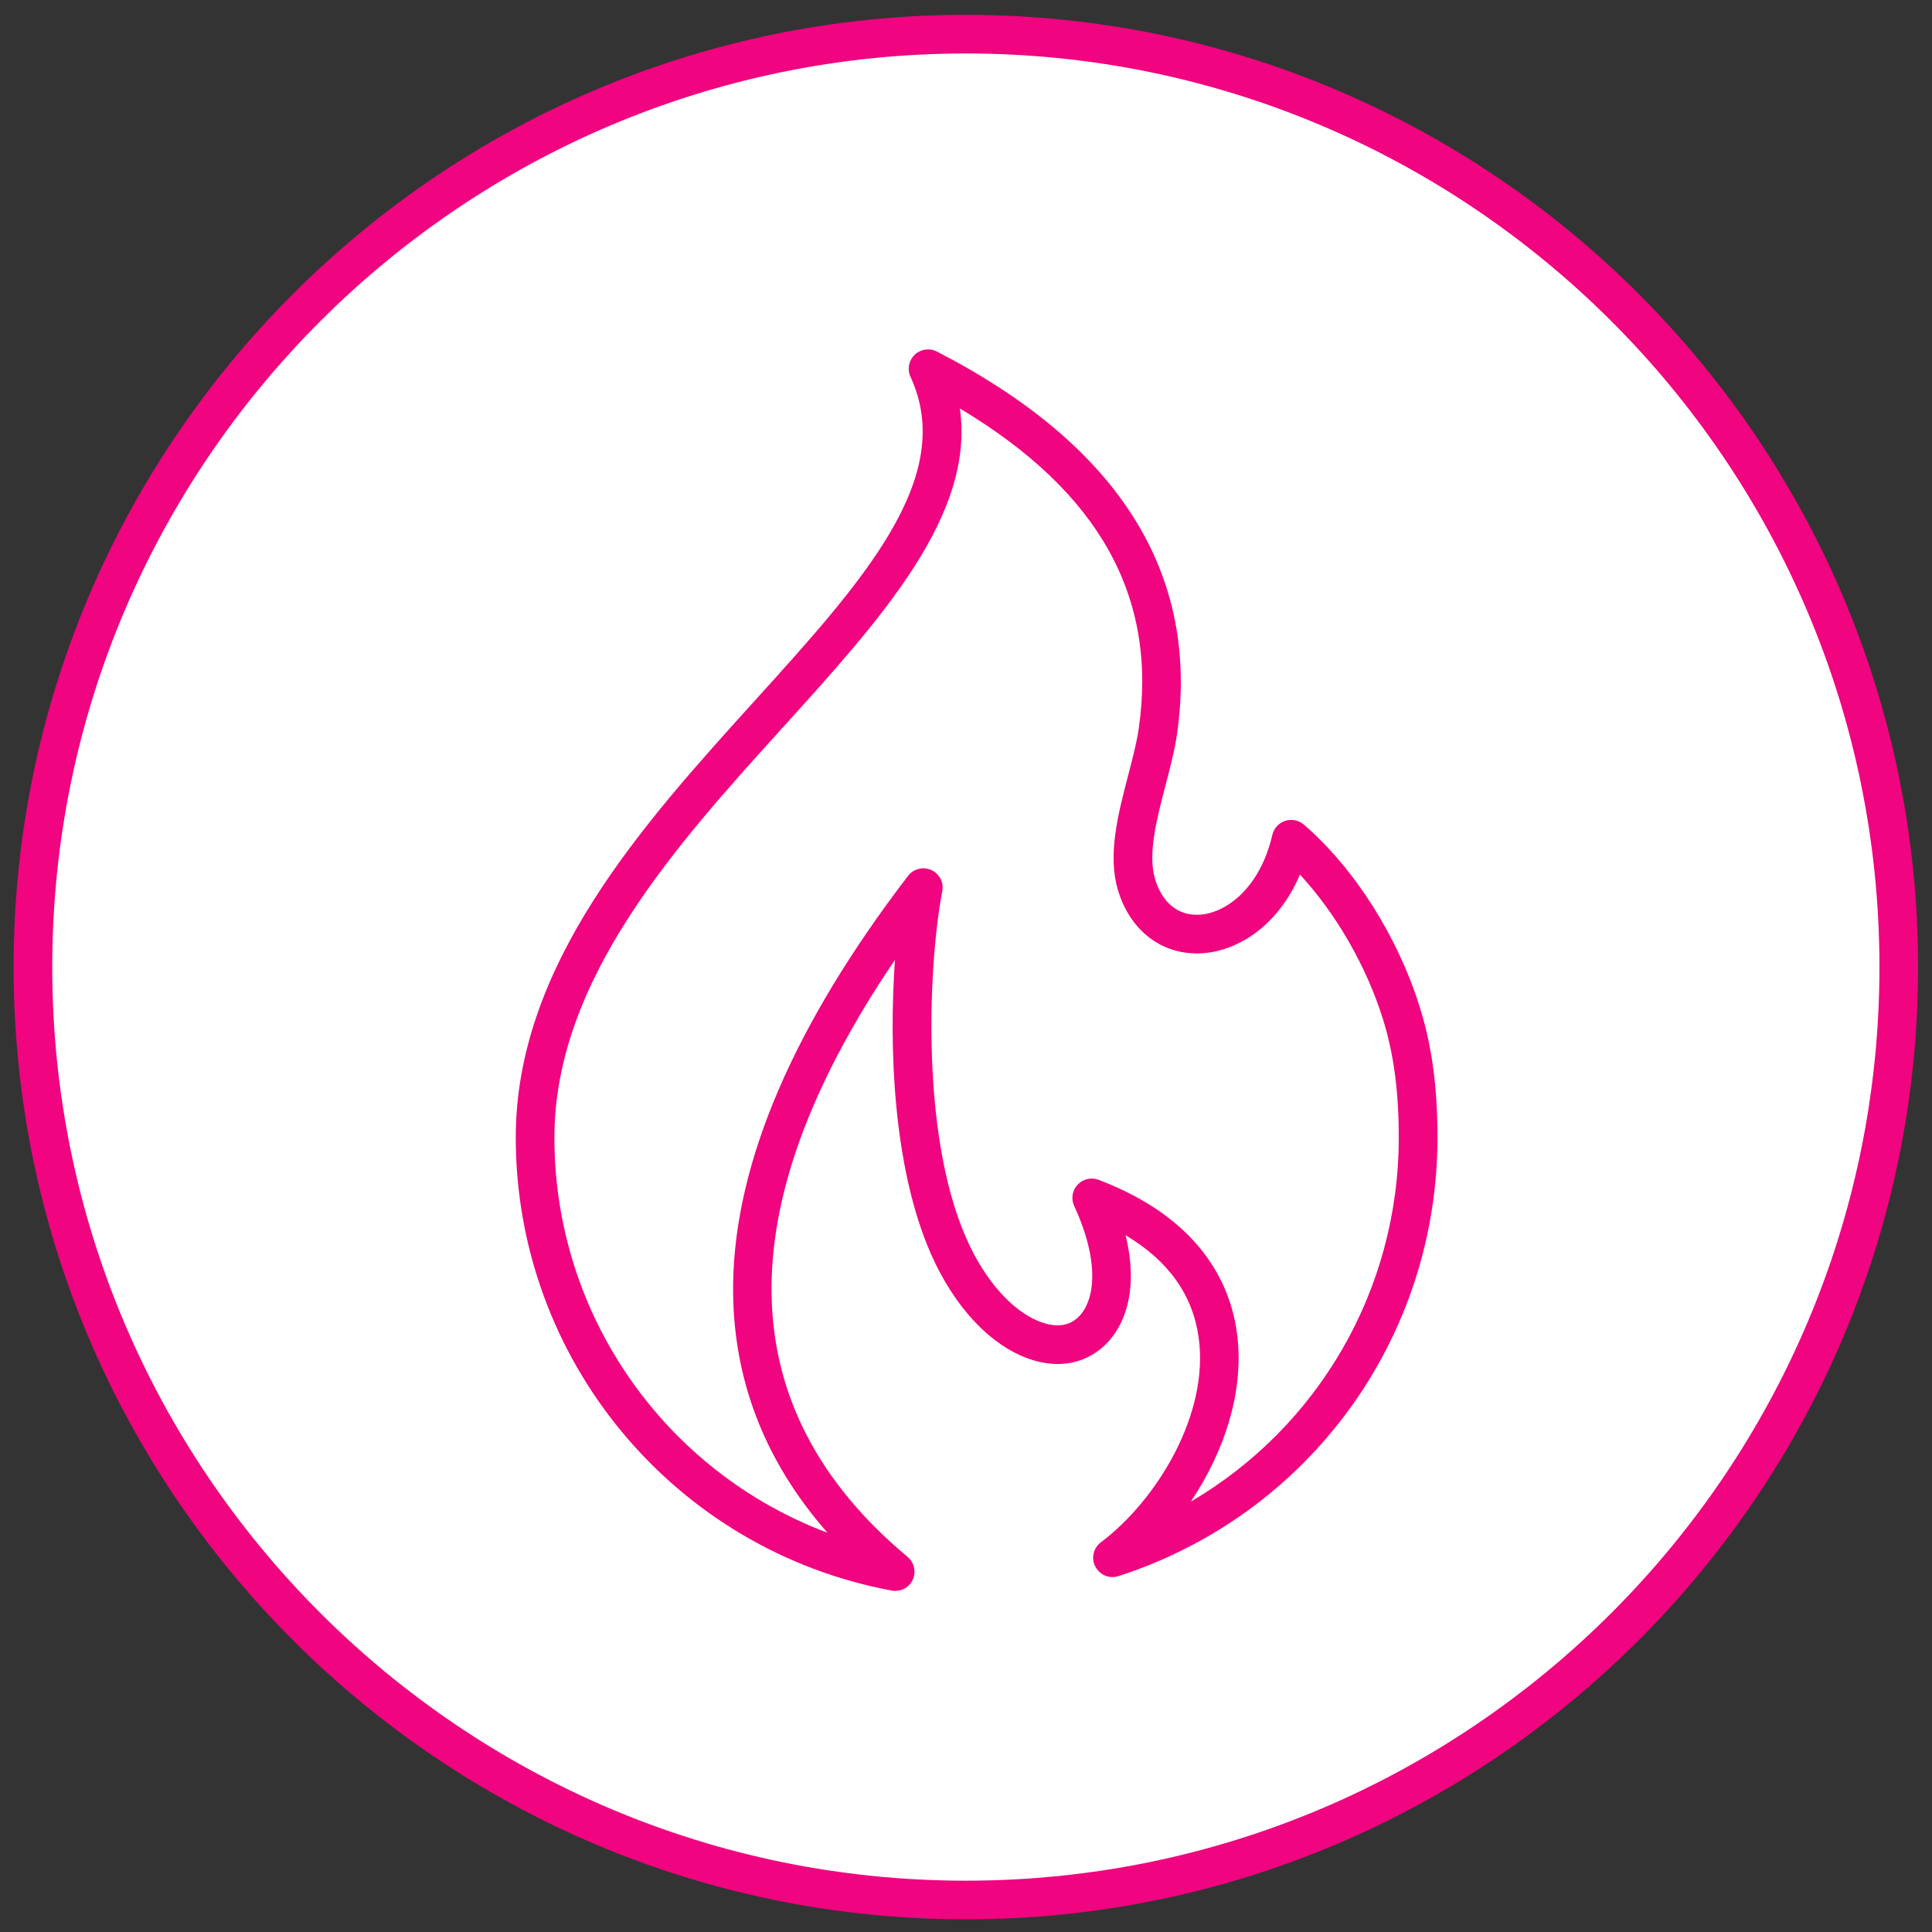
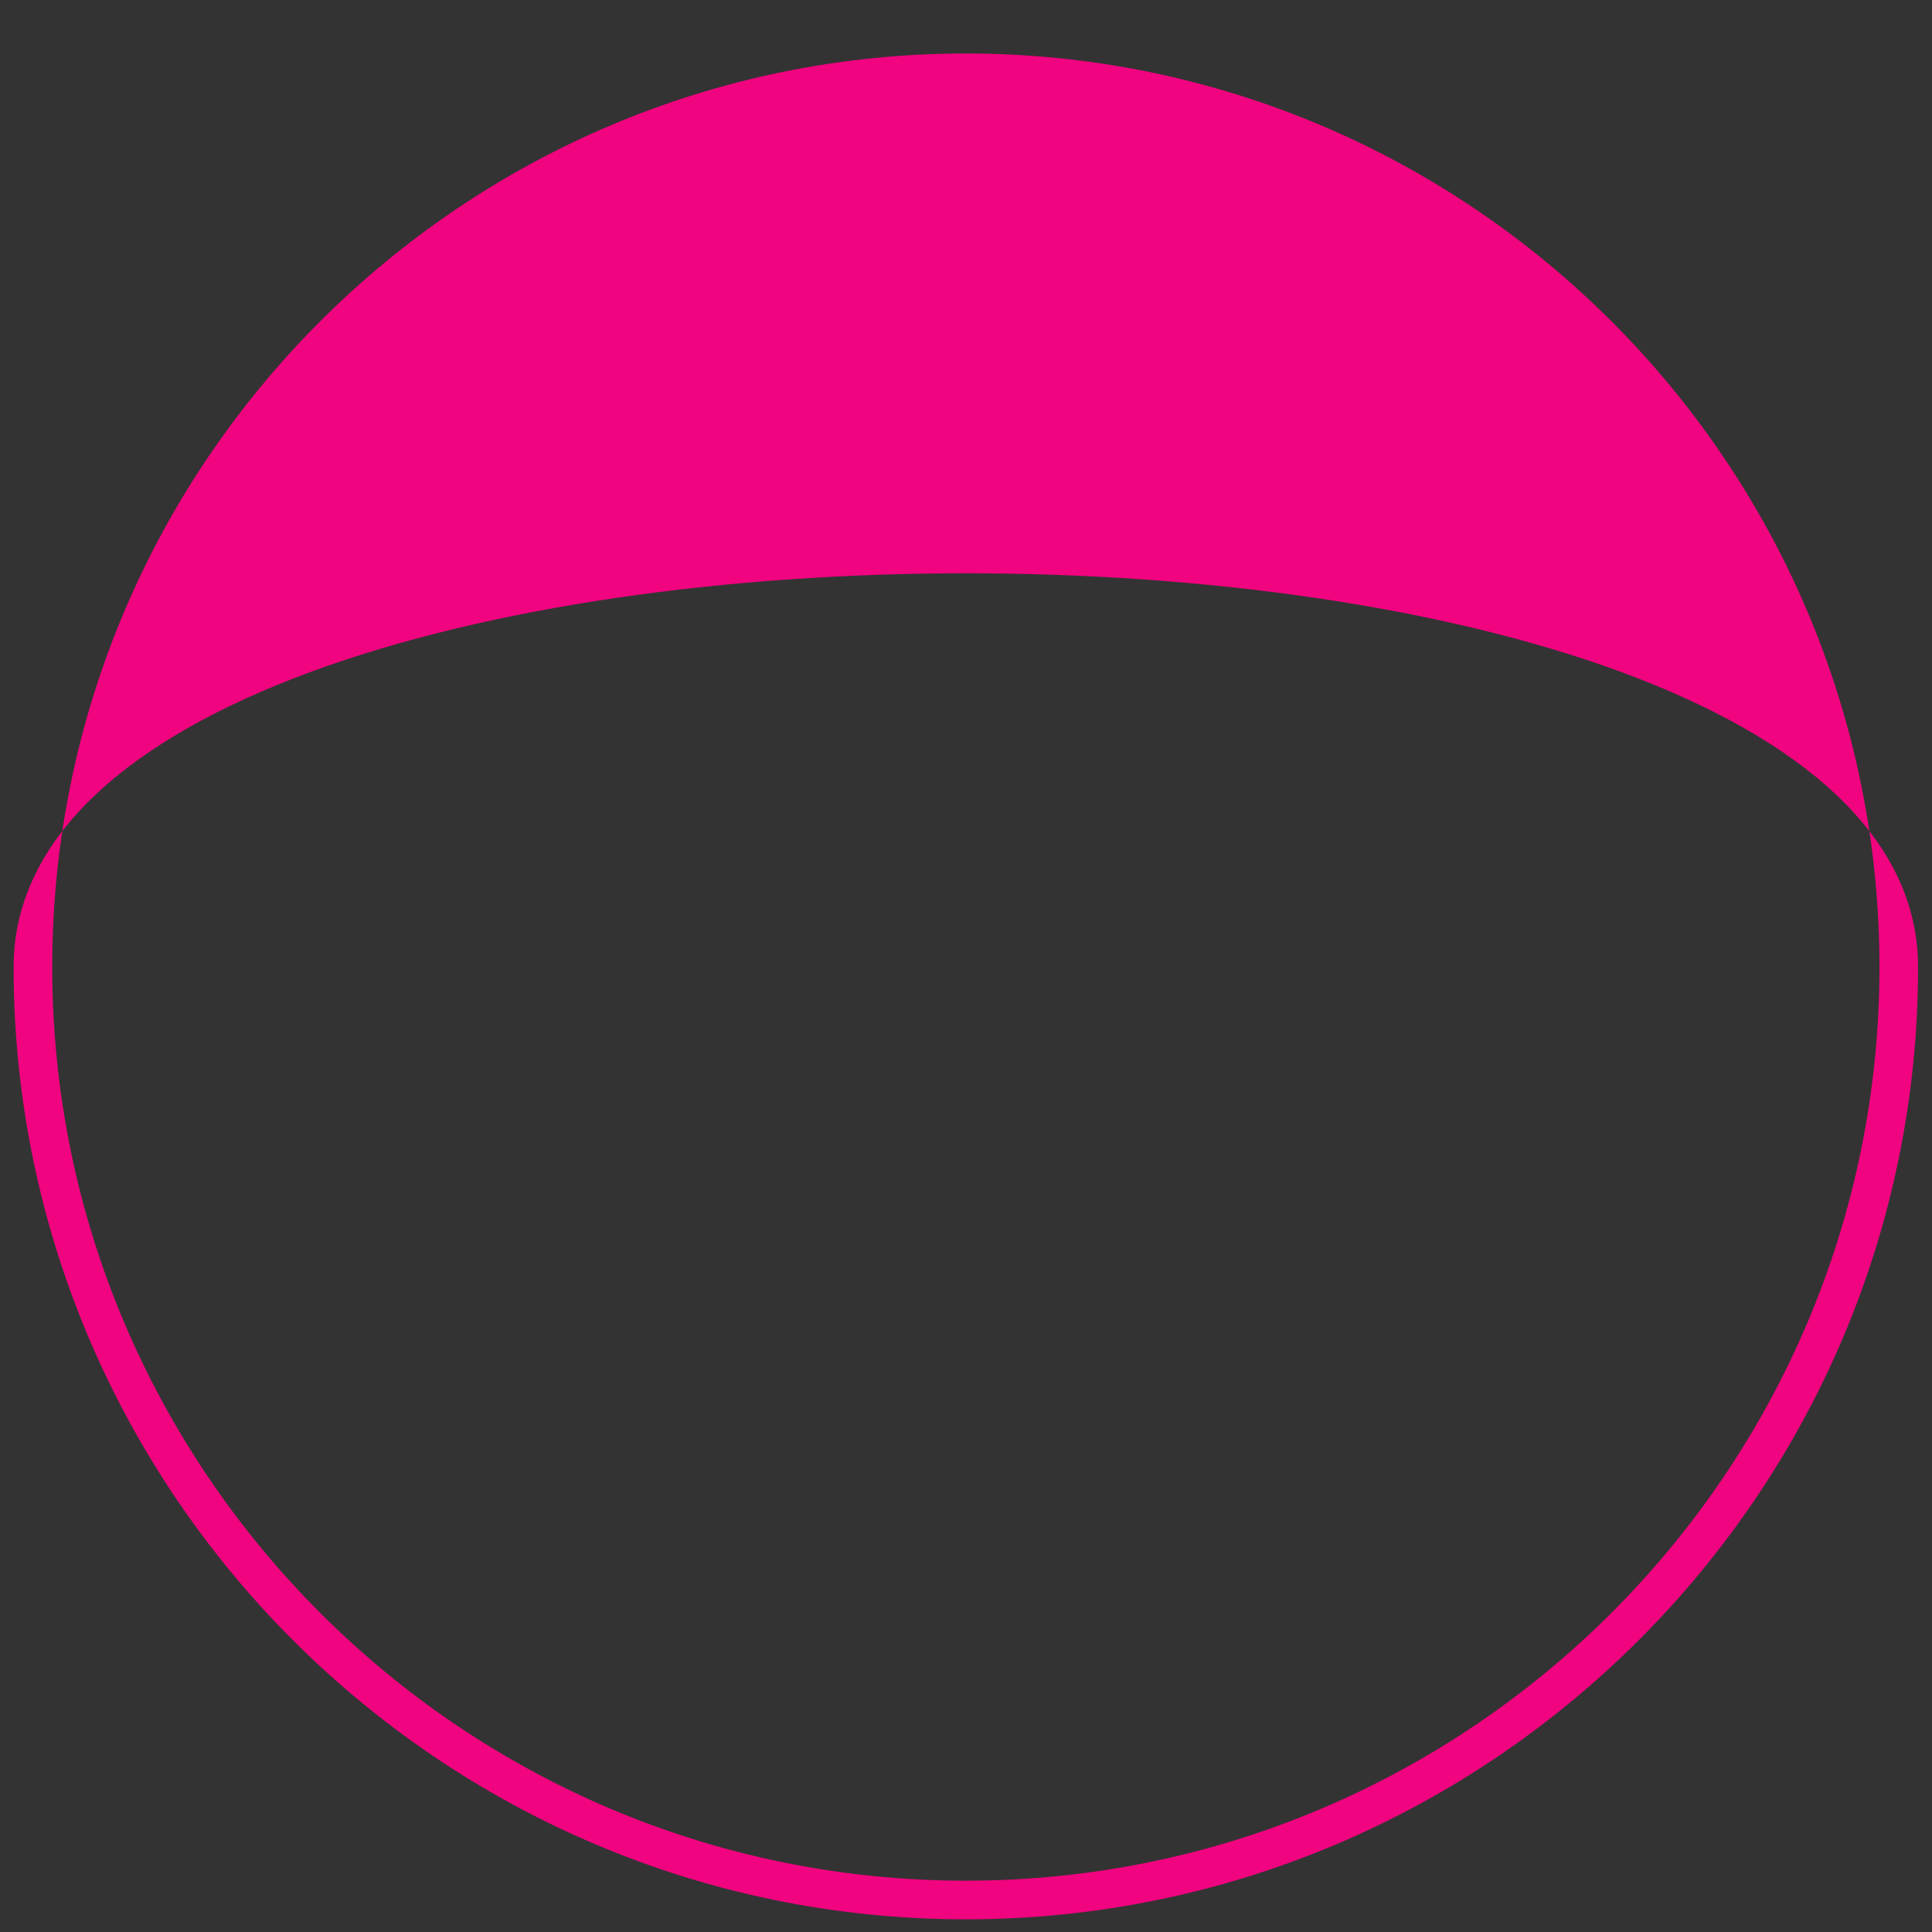
<svg xmlns="http://www.w3.org/2000/svg" version="1.1" x="0px" y="0px" viewBox="0 0 250 250" style="enable-background:new 0 0 250 250;" xml:space="preserve">
  <rect x="0" y="0" width="250" height="250" fill="#333333" stroke="none" />
  <style type="text/css">
	.st0{fill:#80C41C;}
	.st1{fill:none;stroke:#000000;stroke-width:4.5;stroke-linecap:round;stroke-linejoin:round;stroke-miterlimit:10;}
	.st2{fill:#FFFFFF;}
	.st3{fill:#F0047F;}
	.st4{fill:none;stroke:#FFFFFF;stroke-width:3;stroke-linecap:round;stroke-linejoin:round;stroke-miterlimit:10;}
	.st5{fill:#696969;}
	.st6{fill:none;stroke:#000000;stroke-width:3;stroke-linecap:round;stroke-linejoin:round;stroke-miterlimit:10;}
	.st7{fill-rule:evenodd;clip-rule:evenodd;}
	.st8{fill:#666666;}
	.st9{fill:none;stroke:#FFFFFF;stroke-width:4;stroke-linecap:round;stroke-linejoin:round;stroke-miterlimit:10;}
	.st10{fill:none;stroke:#9D9D9D;stroke-width:4;stroke-linecap:round;stroke-linejoin:round;stroke-miterlimit:10;}
	.st11{fill:none;stroke:#9D9D9D;stroke-width:3;stroke-linecap:round;stroke-linejoin:round;stroke-miterlimit:10;}
	.st12{fill:#1E2832;}
	.st13{fill:#1F2422;}
	.st14{fill:#1A1A1A;}
	.st15{fill:none;}
	.st16{fill:none;stroke:#F0047F;stroke-width:7;stroke-miterlimit:10;}
	.st17{fill:none;stroke:#F0047F;stroke-width:5;stroke-linecap:round;stroke-linejoin:round;stroke-miterlimit:10;}
	
		.st18{fill-rule:evenodd;clip-rule:evenodd;fill:none;stroke:#F0047F;stroke-width:5;stroke-linecap:round;stroke-linejoin:round;stroke-miterlimit:10;}
	.st19{fill:none;stroke:#FFFFFF;stroke-width:2;stroke-linecap:round;stroke-linejoin:round;stroke-miterlimit:10;}
	.st20{fill:#201600;}
	.st21{fill-rule:evenodd;clip-rule:evenodd;fill:none;stroke:#F0047F;stroke-width:5;stroke-linejoin:round;stroke-miterlimit:10;}
	.st22{fill:none;stroke:#F0047F;stroke-width:5;stroke-linejoin:round;stroke-miterlimit:10;}
	.st23{fill:none;stroke:#000000;stroke-width:4.5;stroke-linecap:round;stroke-linejoin:round;stroke-dasharray:0,12.111;}
	.st24{fill:#182133;}
	.st25{fill:#808080;stroke:#000000;stroke-miterlimit:10;}
	.st26{fill:#333333;}
	.st27{fill:none;stroke:#1A1A1A;stroke-width:4;stroke-miterlimit:10;}
	.st28{fill:#FFFFFF;stroke:#1A1A1A;stroke-width:4;stroke-linecap:round;stroke-linejoin:round;stroke-miterlimit:10;}
	.st29{fill:#004A99;}
	.st30{fill:#141414;}
	.st31{fill:none;stroke:#F0047F;stroke-width:3.5;stroke-miterlimit:10;}
	.st32{fill:none;stroke:#F0047F;stroke-width:3;stroke-miterlimit:10;}
	.st33{fill:none;stroke:#F0047F;stroke-width:3;stroke-linecap:round;stroke-linejoin:round;stroke-miterlimit:10;}
	.st34{fill:none;stroke:#F0047F;stroke-width:4;stroke-linecap:round;stroke-linejoin:round;stroke-miterlimit:10;}
	.st35{fill-rule:evenodd;clip-rule:evenodd;fill:#80C41C;}
	.st36{fill:none;stroke:#F0047F;stroke-width:5;stroke-miterlimit:10;}
	.st37{opacity:0.5;}
</style>
  <g id="Background">
</g>
  <g id="Elements">
    <g id="New_Symbol_12_">
	</g>
    <g id="New_Symbol_8_">
	</g>
    <g id="New_Symbol_7_">
	</g>
    <g id="New_Symbol_5_">
	</g>
    <g id="New_Symbol_4_">
	</g>
    <g id="New_Symbol_1_15_">
	</g>
    <g id="New_Symbol_1_14_">
	</g>
    <g id="New_Symbol_1_13_">
	</g>
    <g id="New_Symbol_1_12_">
	</g>
    <g id="New_Symbol_1_8_">
	</g>
    <g id="New_Symbol_1_7_">
	</g>
    <g id="New_Symbol_1_5_">
	</g>
    <g id="New_Symbol_1_4_">
	</g>
    <g id="New_Symbol_2_15_">
	</g>
    <g id="New_Symbol_2_14_">
	</g>
    <g id="New_Symbol_2_13_">
	</g>
    <g id="New_Symbol_2_12_">
	</g>
    <g id="New_Symbol_2_8_">
	</g>
    <g id="New_Symbol_2_7_">
	</g>
    <g id="New_Symbol_2_5_">
	</g>
    <g id="New_Symbol_2_4_">
	</g>
    <g id="New_Symbol_14_13_">
	</g>
    <g id="New_Symbol_14_12_">
	</g>
    <g id="New_Symbol_14_8_">
	</g>
    <g id="New_Symbol_14_7_">
	</g>
    <g id="New_Symbol_14_5_">
	</g>
    <g id="New_Symbol_14_4_">
	</g>
    <g id="New_Symbol_19_9_">
	</g>
    <g id="New_Symbol_19_5_">
	</g>
    <g id="New_Symbol_19_3_">
	</g>
    <g id="New_Symbol_19_2_">
	</g>
    <g id="New_Symbol_18_14_">
	</g>
    <g id="New_Symbol_18_13_">
	</g>
    <g id="New_Symbol_18_12_">
	</g>
    <g id="New_Symbol_18_8_">
	</g>
    <g id="New_Symbol_18_7_">
	</g>
    <g id="New_Symbol_18_5_">
	</g>
    <g id="New_Symbol_18_4_">
	</g>
    <g id="New_Symbol_8_14_">
	</g>
    <g id="New_Symbol_8_13_">
	</g>
    <g id="New_Symbol_8_12_">
	</g>
    <g id="New_Symbol_8_8_">
	</g>
    <g id="New_Symbol_8_7_">
	</g>
    <g id="New_Symbol_8_5_">
	</g>
    <g id="New_Symbol_8_4_">
	</g>
    <g id="New_Symbol_13_10_">
	</g>
    <g id="New_Symbol_13_6_">
	</g>
    <g id="New_Symbol_13_4_">
	</g>
    <g id="New_Symbol_13_3_">
	</g>
    <g id="New_Symbol_11_13_">
	</g>
    <g id="New_Symbol_11_12_">
	</g>
    <g id="New_Symbol_11_8_">
	</g>
    <g id="New_Symbol_11_7_">
	</g>
    <g id="New_Symbol_11_5_">
	</g>
    <g id="New_Symbol_11_4_">
	</g>
    <g id="New_Symbol_24_11_">
	</g>
    <g id="New_Symbol_24_7_">
	</g>
    <g id="New_Symbol_24_6_">
	</g>
    <g id="New_Symbol_24_4_">
	</g>
    <g id="New_Symbol_24_3_">
	</g>
    <g id="New_Symbol_20_14_">
	</g>
    <g id="New_Symbol_20_13_">
	</g>
    <g id="New_Symbol_20_12_">
	</g>
    <g id="New_Symbol_20_11_">
	</g>
    <g id="New_Symbol_20_7_">
	</g>
    <g id="New_Symbol_20_6_">
	</g>
    <g id="New_Symbol_20_4_">
	</g>
    <g id="New_Symbol_20_3_">
	</g>
    <g id="New_Symbol_3_13_">
	</g>
    <g id="New_Symbol_3_12_">
	</g>
    <g id="New_Symbol_3_11_">
	</g>
    <g id="New_Symbol_3_7_">
	</g>
    <g id="New_Symbol_3_6_">
	</g>
    <g id="New_Symbol_3_4_">
      <g>
-         <circle class="st2" cx="124.98" cy="125.14" r="120.72" />
-         <path class="st3" d="M124.98,248.36c-67.94,0-123.22-55.28-123.22-123.22S57.04,1.92,124.98,1.92S248.2,57.2,248.2,125.14     S192.92,248.36,124.98,248.36z M124.98,6.92C59.79,6.92,6.76,59.95,6.76,125.14s53.03,118.22,118.22,118.22     S243.2,190.33,243.2,125.14S190.17,6.92,124.98,6.92z" />
+         <path class="st3" d="M124.98,248.36c-67.94,0-123.22-55.28-123.22-123.22S248.2,57.2,248.2,125.14     S192.92,248.36,124.98,248.36z M124.98,6.92C59.79,6.92,6.76,59.95,6.76,125.14s53.03,118.22,118.22,118.22     S243.2,190.33,243.2,125.14S190.17,6.92,124.98,6.92z" />
      </g>
      <g>
-         <path class="st3" d="M115.85,205.86c-0.15,0-0.31-0.01-0.46-0.04c-28.19-5.25-48.65-29.9-48.65-58.62     c0-22.36,16.42-40.5,30.9-56.5c14.05-15.52,26.18-28.92,20.18-41.94c-0.45-0.97-0.23-2.11,0.54-2.85     c0.77-0.74,1.92-0.91,2.87-0.42c23.61,12.14,34.06,28.8,31.07,49.53c-0.31,2.11-0.9,4.39-1.48,6.59     c-1.14,4.36-2.31,8.87-1.37,12.09c0.89,3.04,2.93,4.76,5.59,4.67c3.5-0.1,8-3.38,9.6-10.34c0.2-0.85,0.83-1.54,1.66-1.81     c0.83-0.27,1.75-0.09,2.41,0.48c6.58,5.67,12.22,14.57,15.07,23.82c1.52,4.92,2.23,10.22,2.23,16.68     c0,25.96-16.59,48.77-41.28,56.75c-1.16,0.38-2.42-0.14-2.99-1.23s-0.26-2.42,0.72-3.15c7.19-5.41,14.06-16.55,12.64-26.54     c-0.78-5.51-3.95-9.93-9.45-13.19c1.98,8.03-0.6,13.52-4.69,15.67c-2.28,1.2-4.97,1.31-7.79,0.33     c-5.08-1.78-9.72-6.77-12.75-13.68c-4.9-11.22-5.4-26.88-4.61-37.96c-21.82,32.16-21.29,58.13,1.63,77.26     c0.87,0.73,1.14,1.95,0.66,2.98C117.7,205.32,116.81,205.86,115.85,205.86z M124.21,52.86c1.96,13.79-10.14,27.16-22.86,41.21     c-13.88,15.33-29.61,32.71-29.61,53.14c0,23.06,14.39,43.25,35.34,51.13c-8.31-9.45-12.41-20.31-12.21-32.38     c0.27-15.66,7.88-33.36,22.63-52.62c0.71-0.92,1.95-1.24,3.01-0.76c1.06,0.48,1.65,1.62,1.42,2.76     c-1.61,8.15-3.07,30.76,3.07,44.81c2.43,5.57,6.1,9.67,9.82,10.97c1.03,0.36,2.52,0.64,3.81-0.03c2.83-1.49,4.16-6.83,0.37-15.04     c-0.43-0.92-0.25-2.01,0.44-2.75s1.76-1,2.72-0.63c13.18,5.01,17,13.46,17.88,19.66c1.08,7.62-1.64,15.56-5.95,21.98     c16.46-9.65,26.91-27.38,26.91-47.11c0-5.94-0.64-10.78-2.01-15.21c-2.14-6.92-6.13-13.82-10.78-18.82     c-2.9,6.84-8.34,10.07-13.04,10.2c-4.94,0.13-9-3.03-10.53-8.27c-1.32-4.55,0.03-9.73,1.34-14.75c0.57-2.17,1.1-4.22,1.37-6.05     C149.82,77.24,142.24,63.64,124.21,52.86z" />
-       </g>
+         </g>
    </g>
    <g id="New_Symbol_3_3_">
	</g>
    <g id="New_Symbol_4_13_">
	</g>
    <g id="New_Symbol_4_12_">
	</g>
    <g id="New_Symbol_4_11_">
	</g>
    <g id="New_Symbol_4_10_">
	</g>
    <g id="New_Symbol_4_6_">
	</g>
    <g id="New_Symbol_4_4_">
	</g>
    <g id="New_Symbol_4_3_">
	</g>
    <g id="New_Symbol_7_15_">
	</g>
    <g id="New_Symbol_7_14_">
	</g>
    <g id="New_Symbol_7_13_">
	</g>
    <g id="New_Symbol_7_12_">
	</g>
    <g id="New_Symbol_7_8_">
	</g>
    <g id="New_Symbol_7_7_">
	</g>
    <g id="New_Symbol_7_5_">
	</g>
    <g id="New_Symbol_7_4_">
	</g>
    <g id="New_Symbol_7_3_">
	</g>
    <g id="New_Symbol_16_12_">
	</g>
    <g id="New_Symbol_16_11_">
	</g>
    <g id="New_Symbol_16_7_">
	</g>
    <g id="New_Symbol_16_6_">
	</g>
    <g id="New_Symbol_16_4_">
	</g>
    <g id="New_Symbol_16_3_">
	</g>
    <g id="New_Symbol_23_12_">
	</g>
    <g id="New_Symbol_23_11_">
	</g>
    <g id="New_Symbol_23_7_">
	</g>
    <g id="New_Symbol_23_6_">
	</g>
    <g id="New_Symbol_23_4_">
	</g>
    <g id="New_Symbol_23_3_">
	</g>
    <g id="New_Symbol_22_14_">
	</g>
    <g id="New_Symbol_22_13_">
	</g>
    <g id="New_Symbol_22_12_">
	</g>
    <g id="New_Symbol_22_11_">
	</g>
    <g id="New_Symbol_22_7_">
	</g>
    <g id="New_Symbol_22_6_">
	</g>
    <g id="New_Symbol_22_4_">
	</g>
    <g id="New_Symbol_22_3_">
	</g>
    <g id="New_Symbol_21_14_">
	</g>
    <g id="New_Symbol_21_13_">
	</g>
    <g id="New_Symbol_21_12_">
	</g>
    <g id="New_Symbol_21_11_">
	</g>
    <g id="New_Symbol_21_7_">
	</g>
    <g id="New_Symbol_21_6_">
	</g>
    <g id="New_Symbol_21_4_">
	</g>
    <g id="New_Symbol_21_3_">
	</g>
    <g id="New_Symbol_12_13_">
	</g>
    <g id="New_Symbol_12_12_">
	</g>
    <g id="New_Symbol_12_11_">
	</g>
    <g id="New_Symbol_12_7_">
	</g>
    <g id="New_Symbol_12_6_">
	</g>
    <g id="New_Symbol_12_4_">
	</g>
    <g id="New_Symbol_12_3_">
	</g>
    <g id="New_Symbol_6_14_">
	</g>
    <g id="New_Symbol_6_13_">
	</g>
    <g id="New_Symbol_6_12_">
	</g>
    <g id="New_Symbol_6_11_">
	</g>
    <g id="New_Symbol_6_7_">
	</g>
    <g id="New_Symbol_6_6_">
	</g>
    <g id="New_Symbol_6_4_">
	</g>
    <g id="New_Symbol_6_3_">
	</g>
    <g id="New_Symbol_15_11_">
	</g>
    <g id="New_Symbol_15_10_">
	</g>
    <g id="New_Symbol_15_6_">
	</g>
    <g id="New_Symbol_15_5_">
	</g>
    <g id="New_Symbol_15_3_">
	</g>
    <g id="New_Symbol_15_2_">
	</g>
    <g id="New_Symbol_10_9_">
	</g>
    <g id="New_Symbol_10_5_">
	</g>
    <g id="New_Symbol_10_3_">
	</g>
    <g id="New_Symbol_10_2_">
	</g>
    <g id="New_Symbol_17_9_">
	</g>
    <g id="New_Symbol_17_5_">
	</g>
    <g id="New_Symbol_17_3_">
	</g>
    <g id="New_Symbol_17_2_">
	</g>
    <g id="New_Symbol_9_12_">
	</g>
    <g id="New_Symbol_9_11_">
	</g>
    <g id="New_Symbol_9_7_">
	</g>
    <g id="New_Symbol_9_6_">
	</g>
    <g id="New_Symbol_9_4_">
	</g>
    <g id="New_Symbol_9_3_">
	</g>
    <g id="New_Symbol_5_15_">
	</g>
    <g id="New_Symbol_5_14_">
	</g>
    <g id="New_Symbol_5_13_">
	</g>
    <g id="New_Symbol_5_11_">
	</g>
    <g id="New_Symbol_1_">
	</g>
    <g id="New_Symbol">
	</g>
    <g id="New_Symbol_1_1_">
	</g>
    <g id="New_Symbol_1">
	</g>
    <g id="New_Symbol_2_1_">
	</g>
    <g id="New_Symbol_2">
	</g>
    <g id="New_Symbol_14_1_">
	</g>
    <g id="New_Symbol_14">
	</g>
    <g id="New_Symbol_19">
	</g>
    <g id="New_Symbol_18_1_">
	</g>
    <g id="New_Symbol_18">
	</g>
    <g id="New_Symbol_8_1_">
	</g>
    <g id="New_Symbol_8">
	</g>
    <g id="New_Symbol_13_1_">
	</g>
    <g id="New_Symbol_13">
	</g>
    <g id="New_Symbol_11_1_">
	</g>
    <g id="New_Symbol_11">
	</g>
    <g id="New_Symbol_24">
	</g>
    <g id="New_Symbol_20">
	</g>
    <g id="New_Symbol_3">
	</g>
    <g id="New_Symbol_4">
	</g>
    <g id="New_Symbol_7">
	</g>
    <g id="New_Symbol_16">
	</g>
    <g id="New_Symbol_23">
	</g>
    <g id="New_Symbol_22">
	</g>
    <g id="New_Symbol_21">
	</g>
    <g id="New_Symbol_12">
	</g>
    <g id="New_Symbol_6">
	</g>
    <g id="New_Symbol_15">
	</g>
    <g id="New_Symbol_10">
	</g>
    <g id="New_Symbol_17">
	</g>
    <g id="New_Symbol_9">
	</g>
    <g id="New_Symbol_5_8_">
	</g>
    <g id="New_Symbol_5_7_">
	</g>
    <g id="New_Symbol_5_5_">
	</g>
    <g id="New_Symbol_5_4_">
	</g>
    <g id="New_Symbol_5_2_">
	</g>
    <g id="New_Symbol_5_1_">
	</g>
  </g>
  <g id="Text">
</g>
</svg>